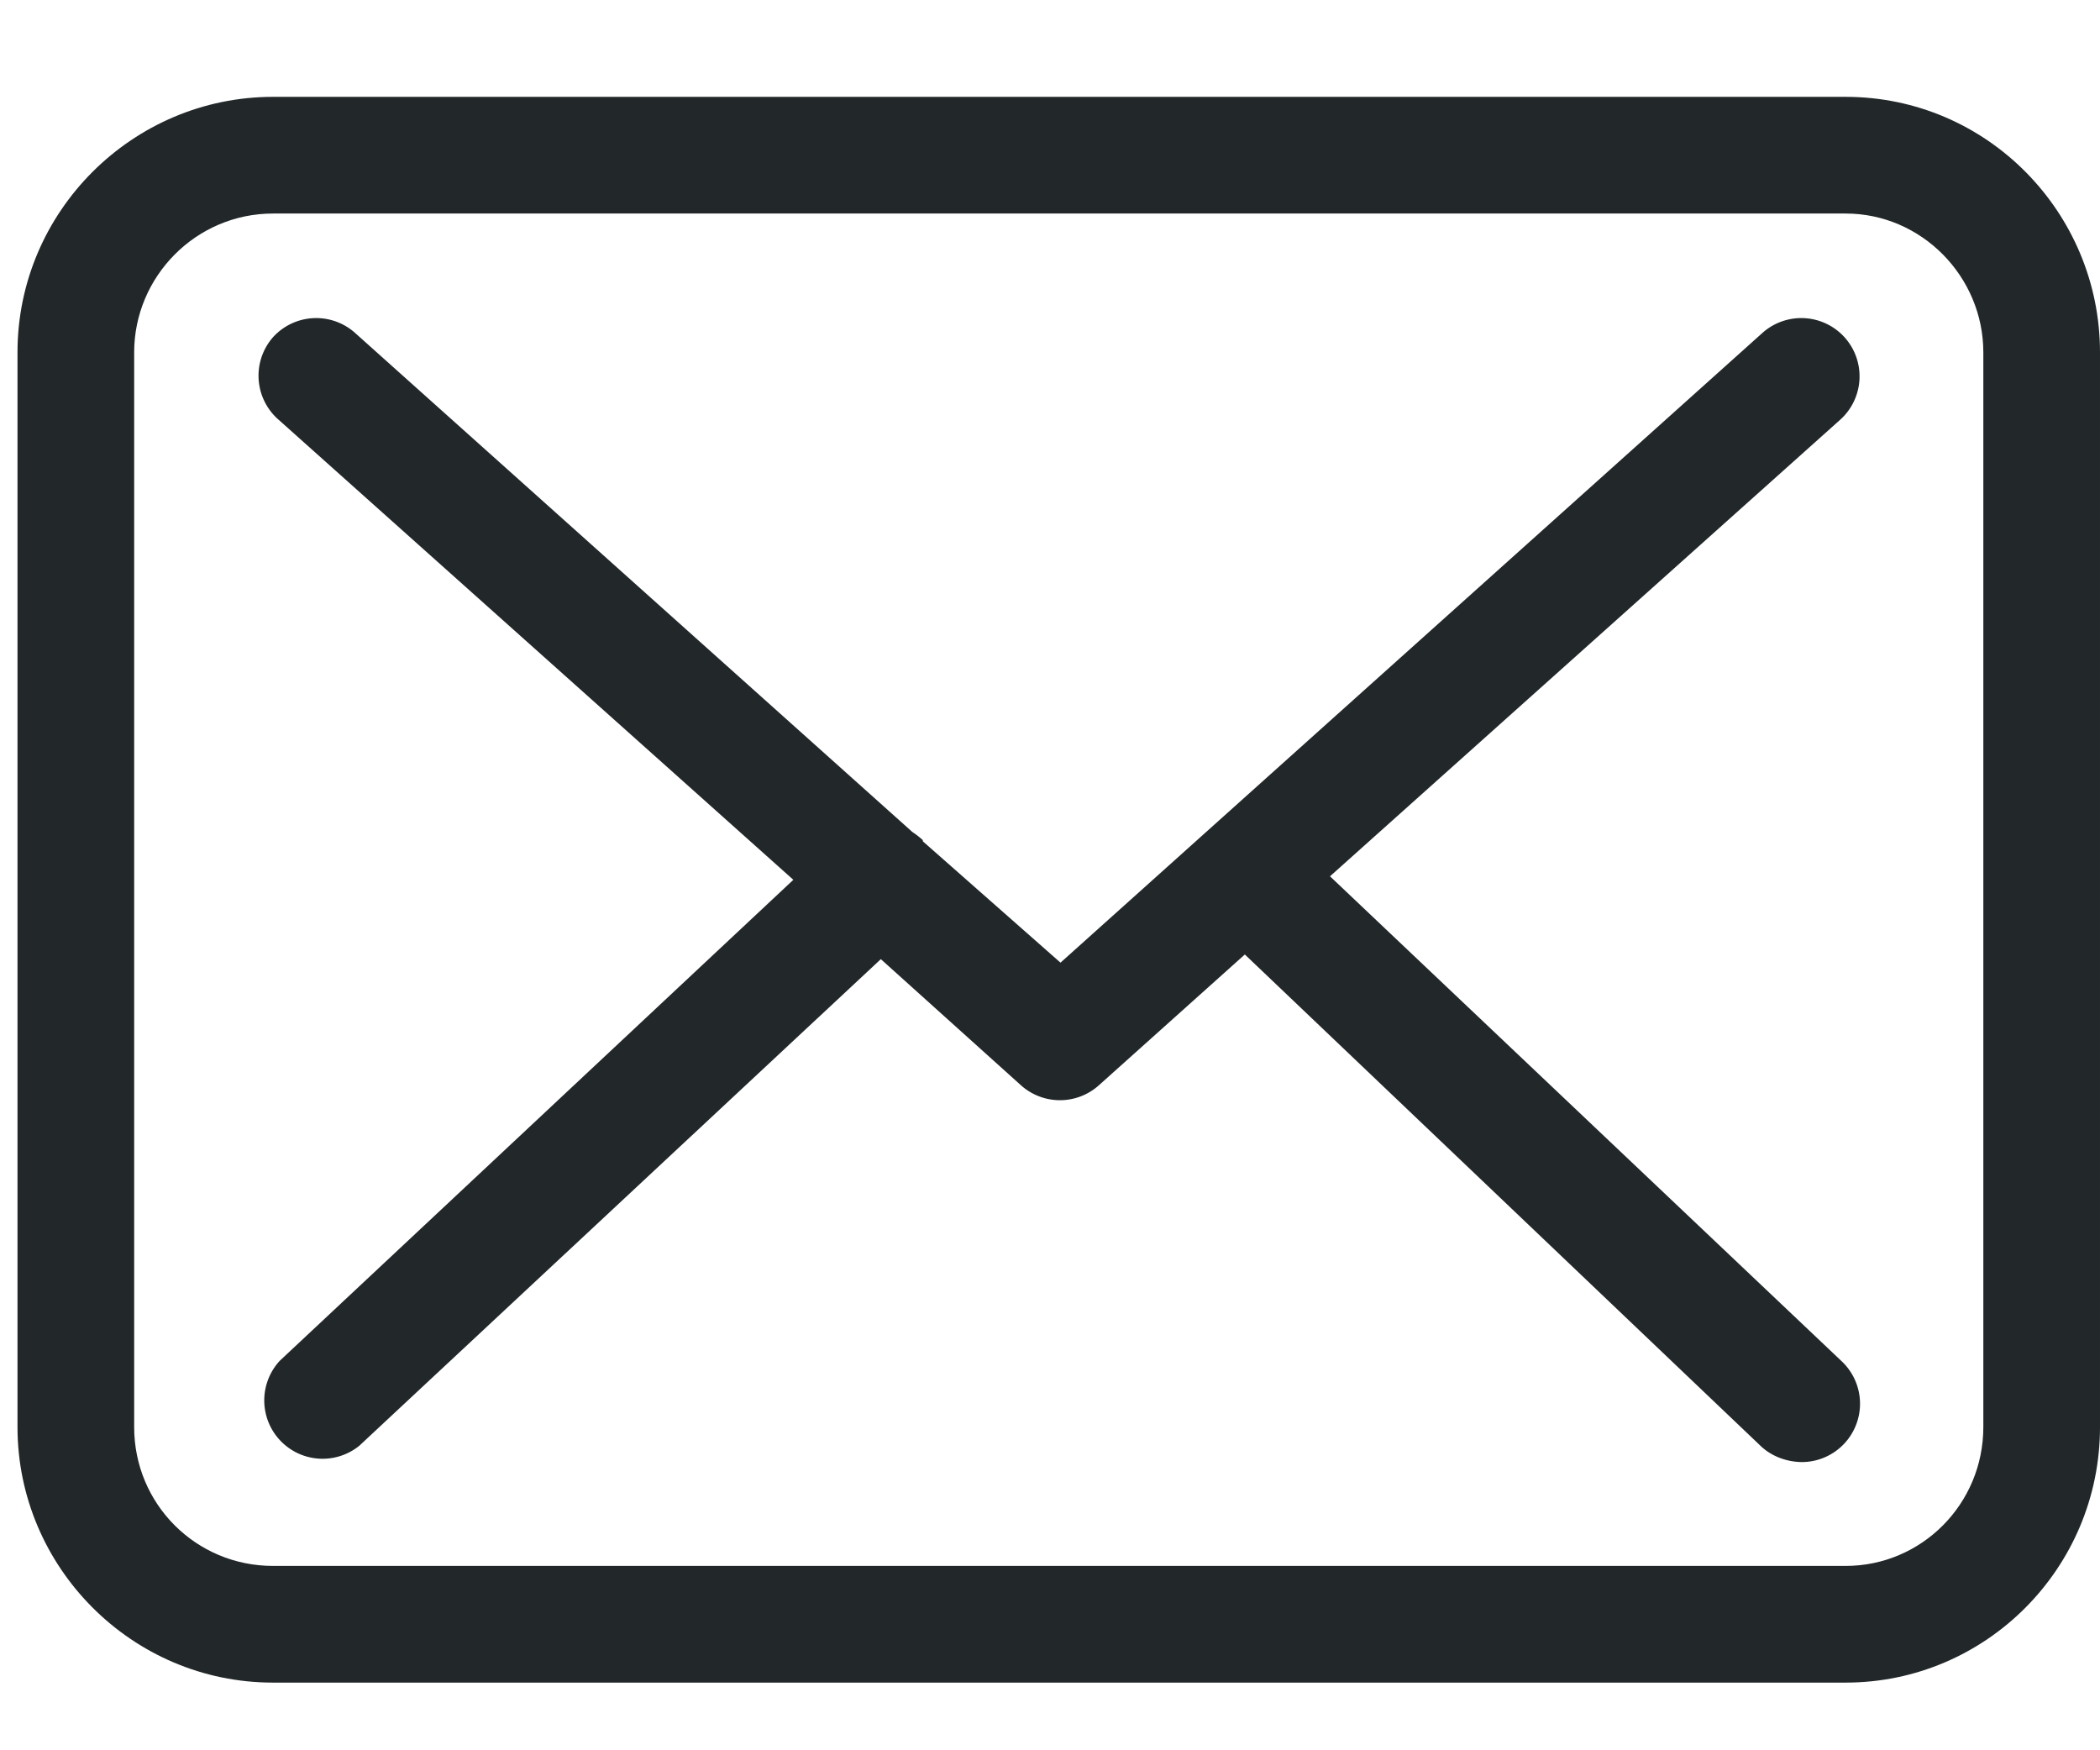
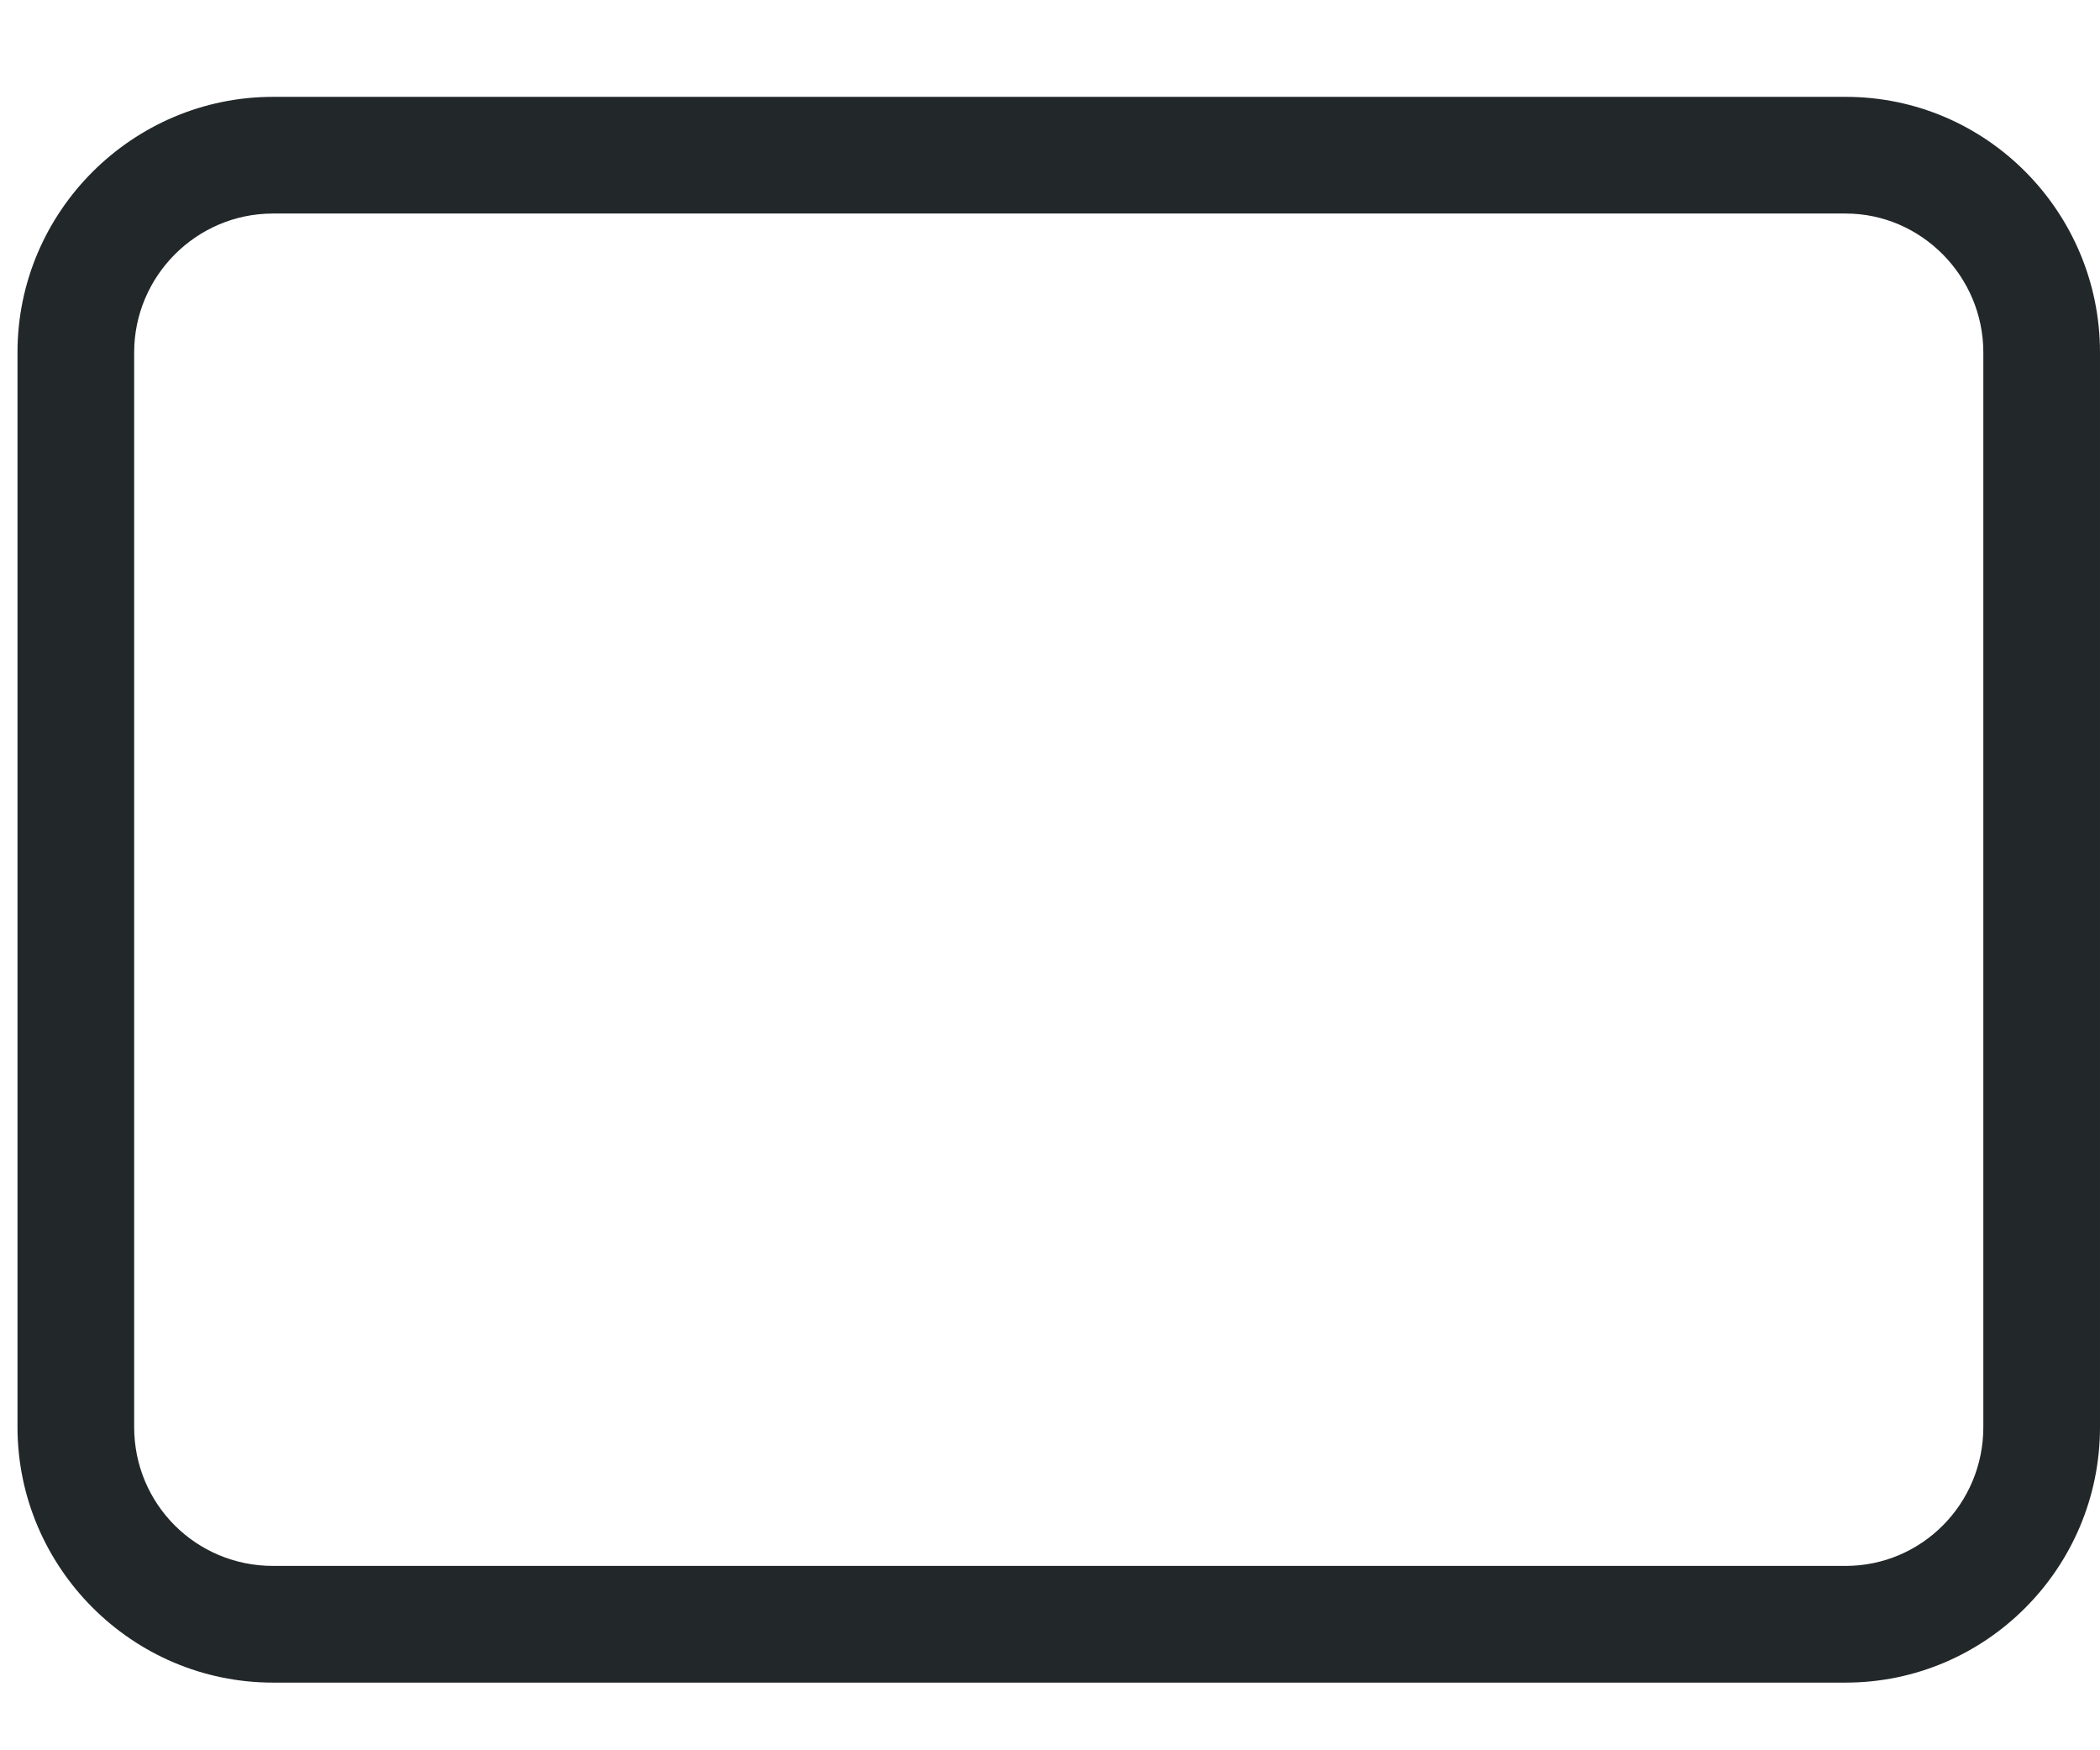
<svg xmlns="http://www.w3.org/2000/svg" xmlns:xlink="http://www.w3.org/1999/xlink" width="18" height="15" viewBox="0 0 18 15">
  <defs>
    <path id="2gnla" d="M985 1829.23c0 .66-.53 1.19-1.18 1.19h-13.48c-.66 0-1.19-.53-1.19-1.19v-9.21c0-.65.53-1.19 1.19-1.19h13.48c.65 0 1.18.54 1.18 1.19zm-1.18-11.4h-13.48c-1.2 0-2.19.98-2.19 2.19v9.21c0 1.2.98 2.19 2.19 2.19h13.48c1.2 0 2.18-.98 2.18-2.19v-9.21c0-1.2-.97-2.19-2.18-2.19z" />
-     <path id="2gnlb" d="M979.4 1824.51l4.37-3.91a.5.5 0 0 0 .04-.71.5.5 0 0 0-.7-.04l-6.02 5.4-1.18-1.04v-.01a.74.74 0 0 0-.09-.07l-4.78-4.28a.5.5 0 0 0-.7.04.5.5 0 0 0 .04.7l4.42 3.95-4.4 4.12a.5.5 0 0 0 .68.73l4.47-4.17 1.2 1.08a.5.5 0 0 0 .67 0l1.25-1.12 4.43 4.22c.1.09.23.13.35.13a.5.5 0 0 0 .34-.86z" />
  </defs>
  <g>
    <g transform="translate(-968 -1817)">
      <g>
        <g>
          <use fill="#222729" xlink:href="#2gnla" />
        </g>
        <g>
          <use fill="#222729" xlink:href="#2gnlb" />
        </g>
      </g>
    </g>
  </g>
</svg>